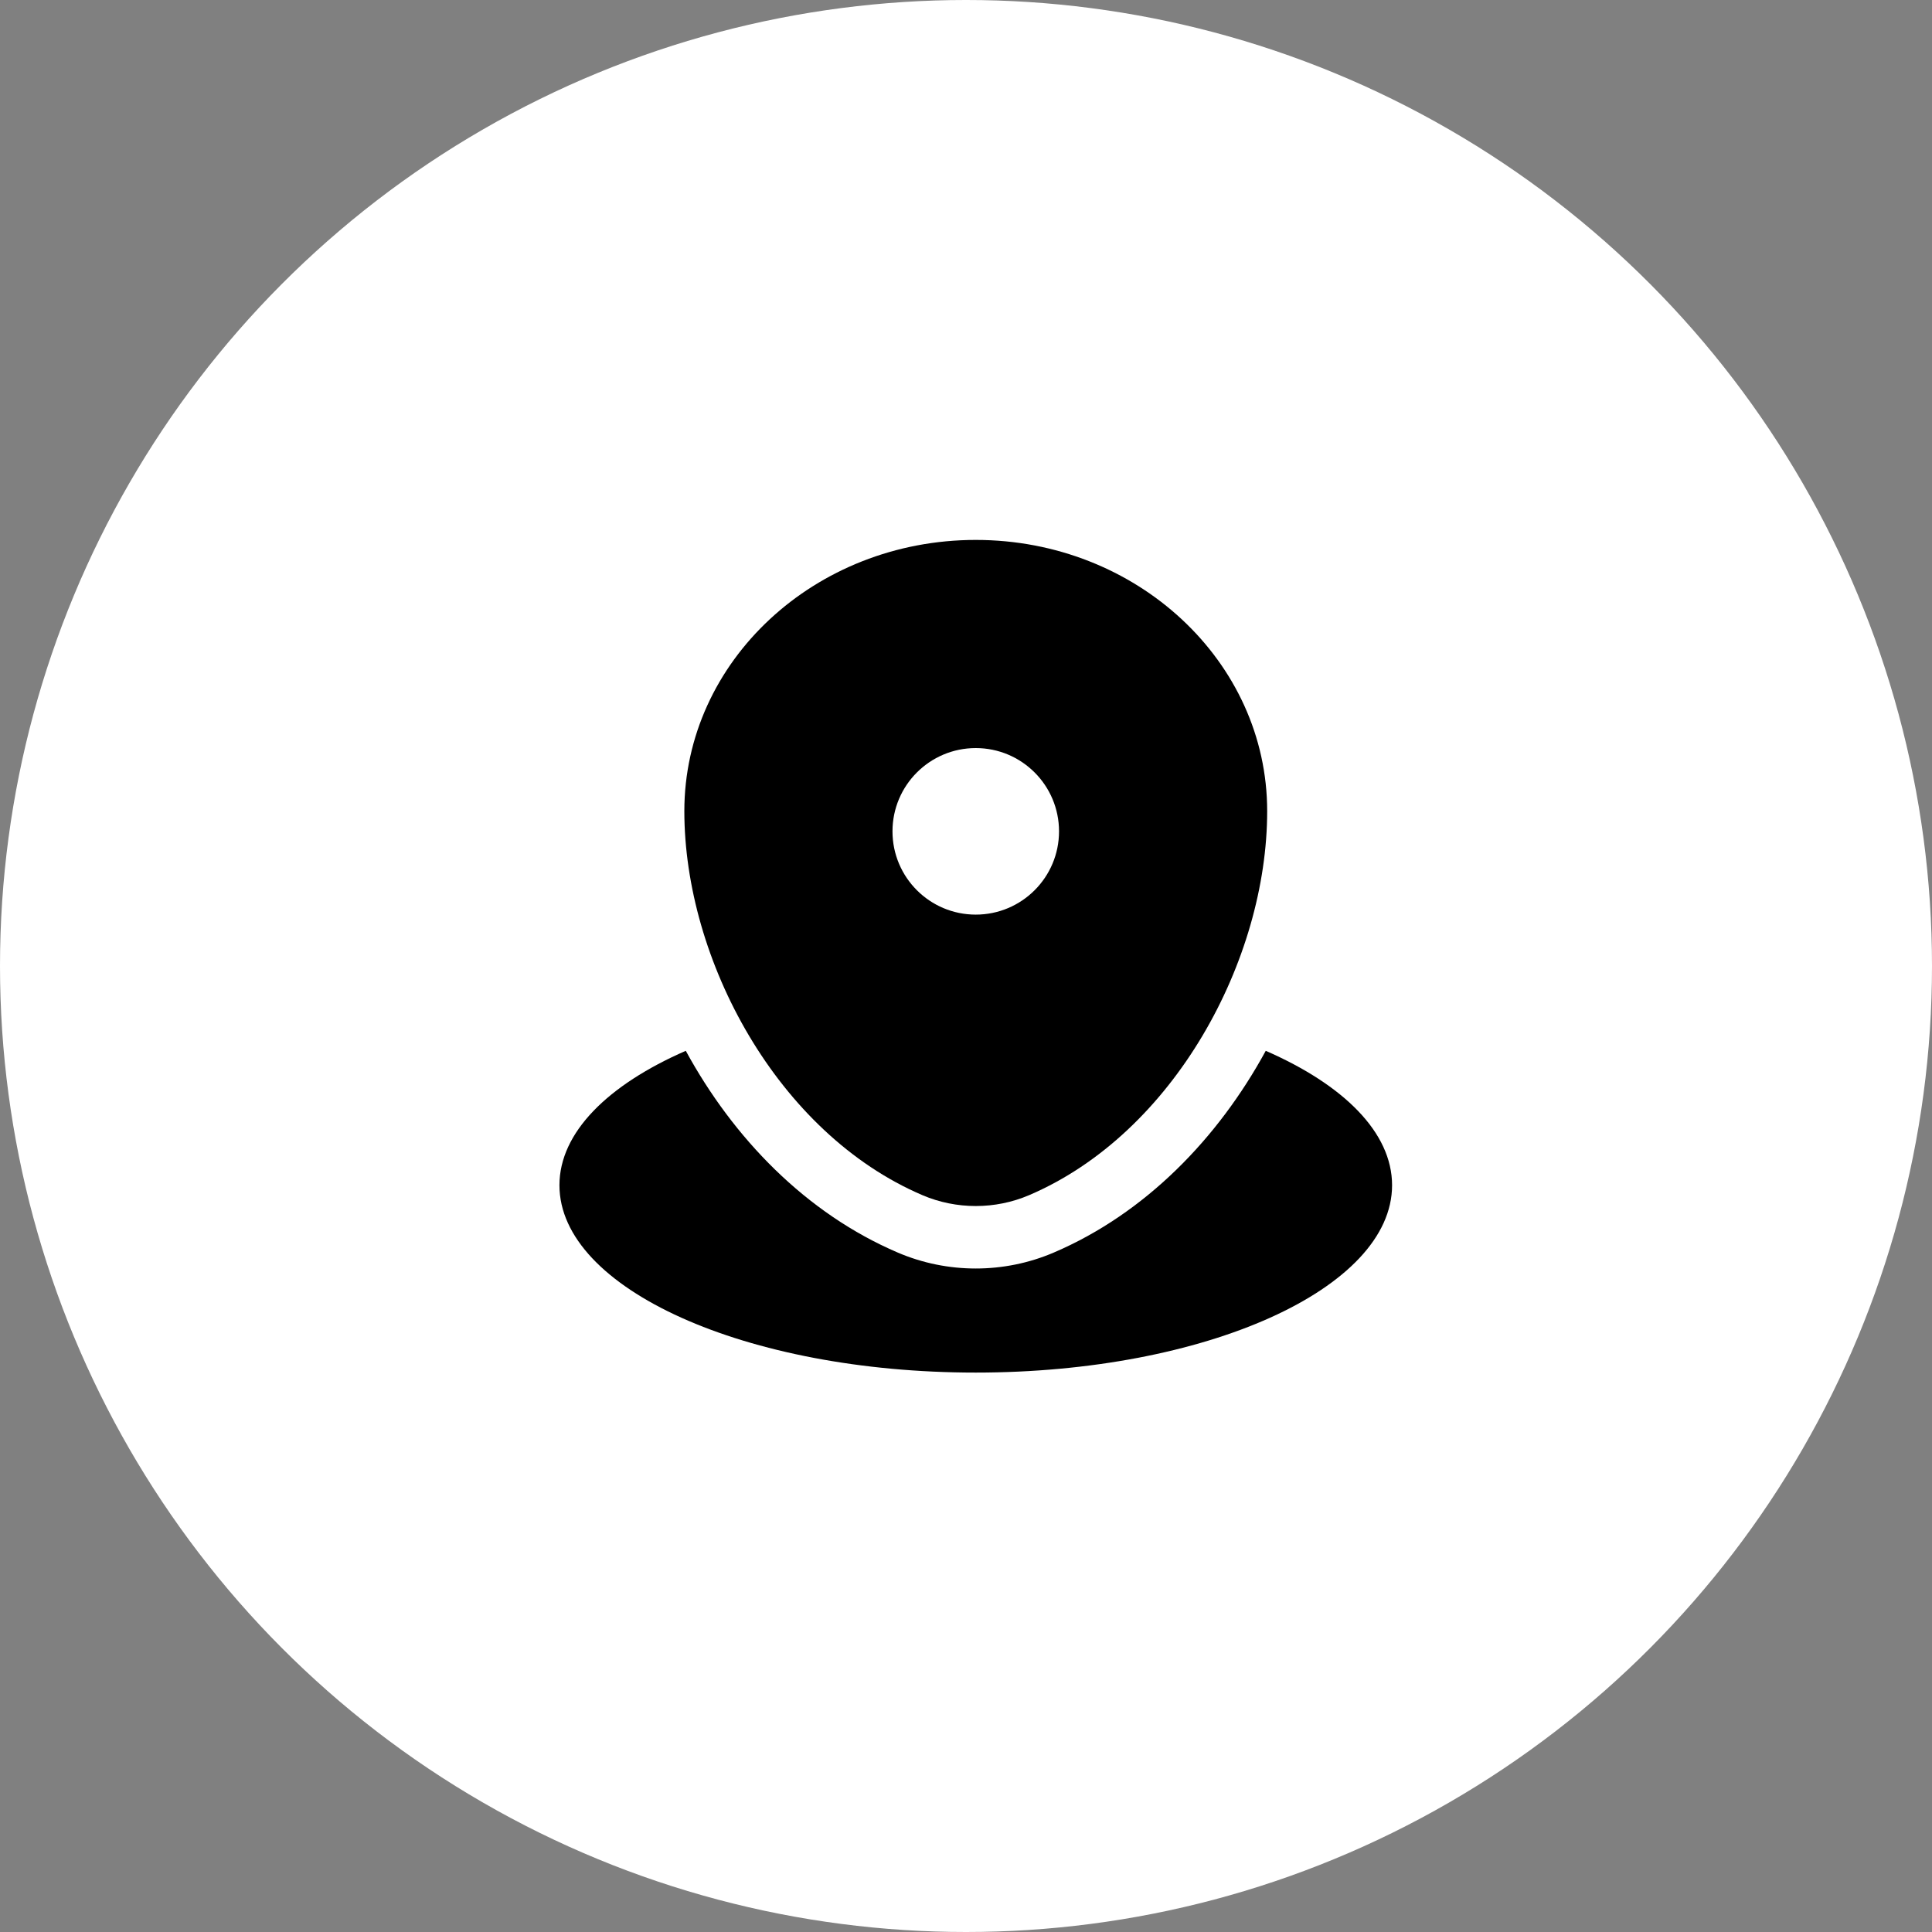
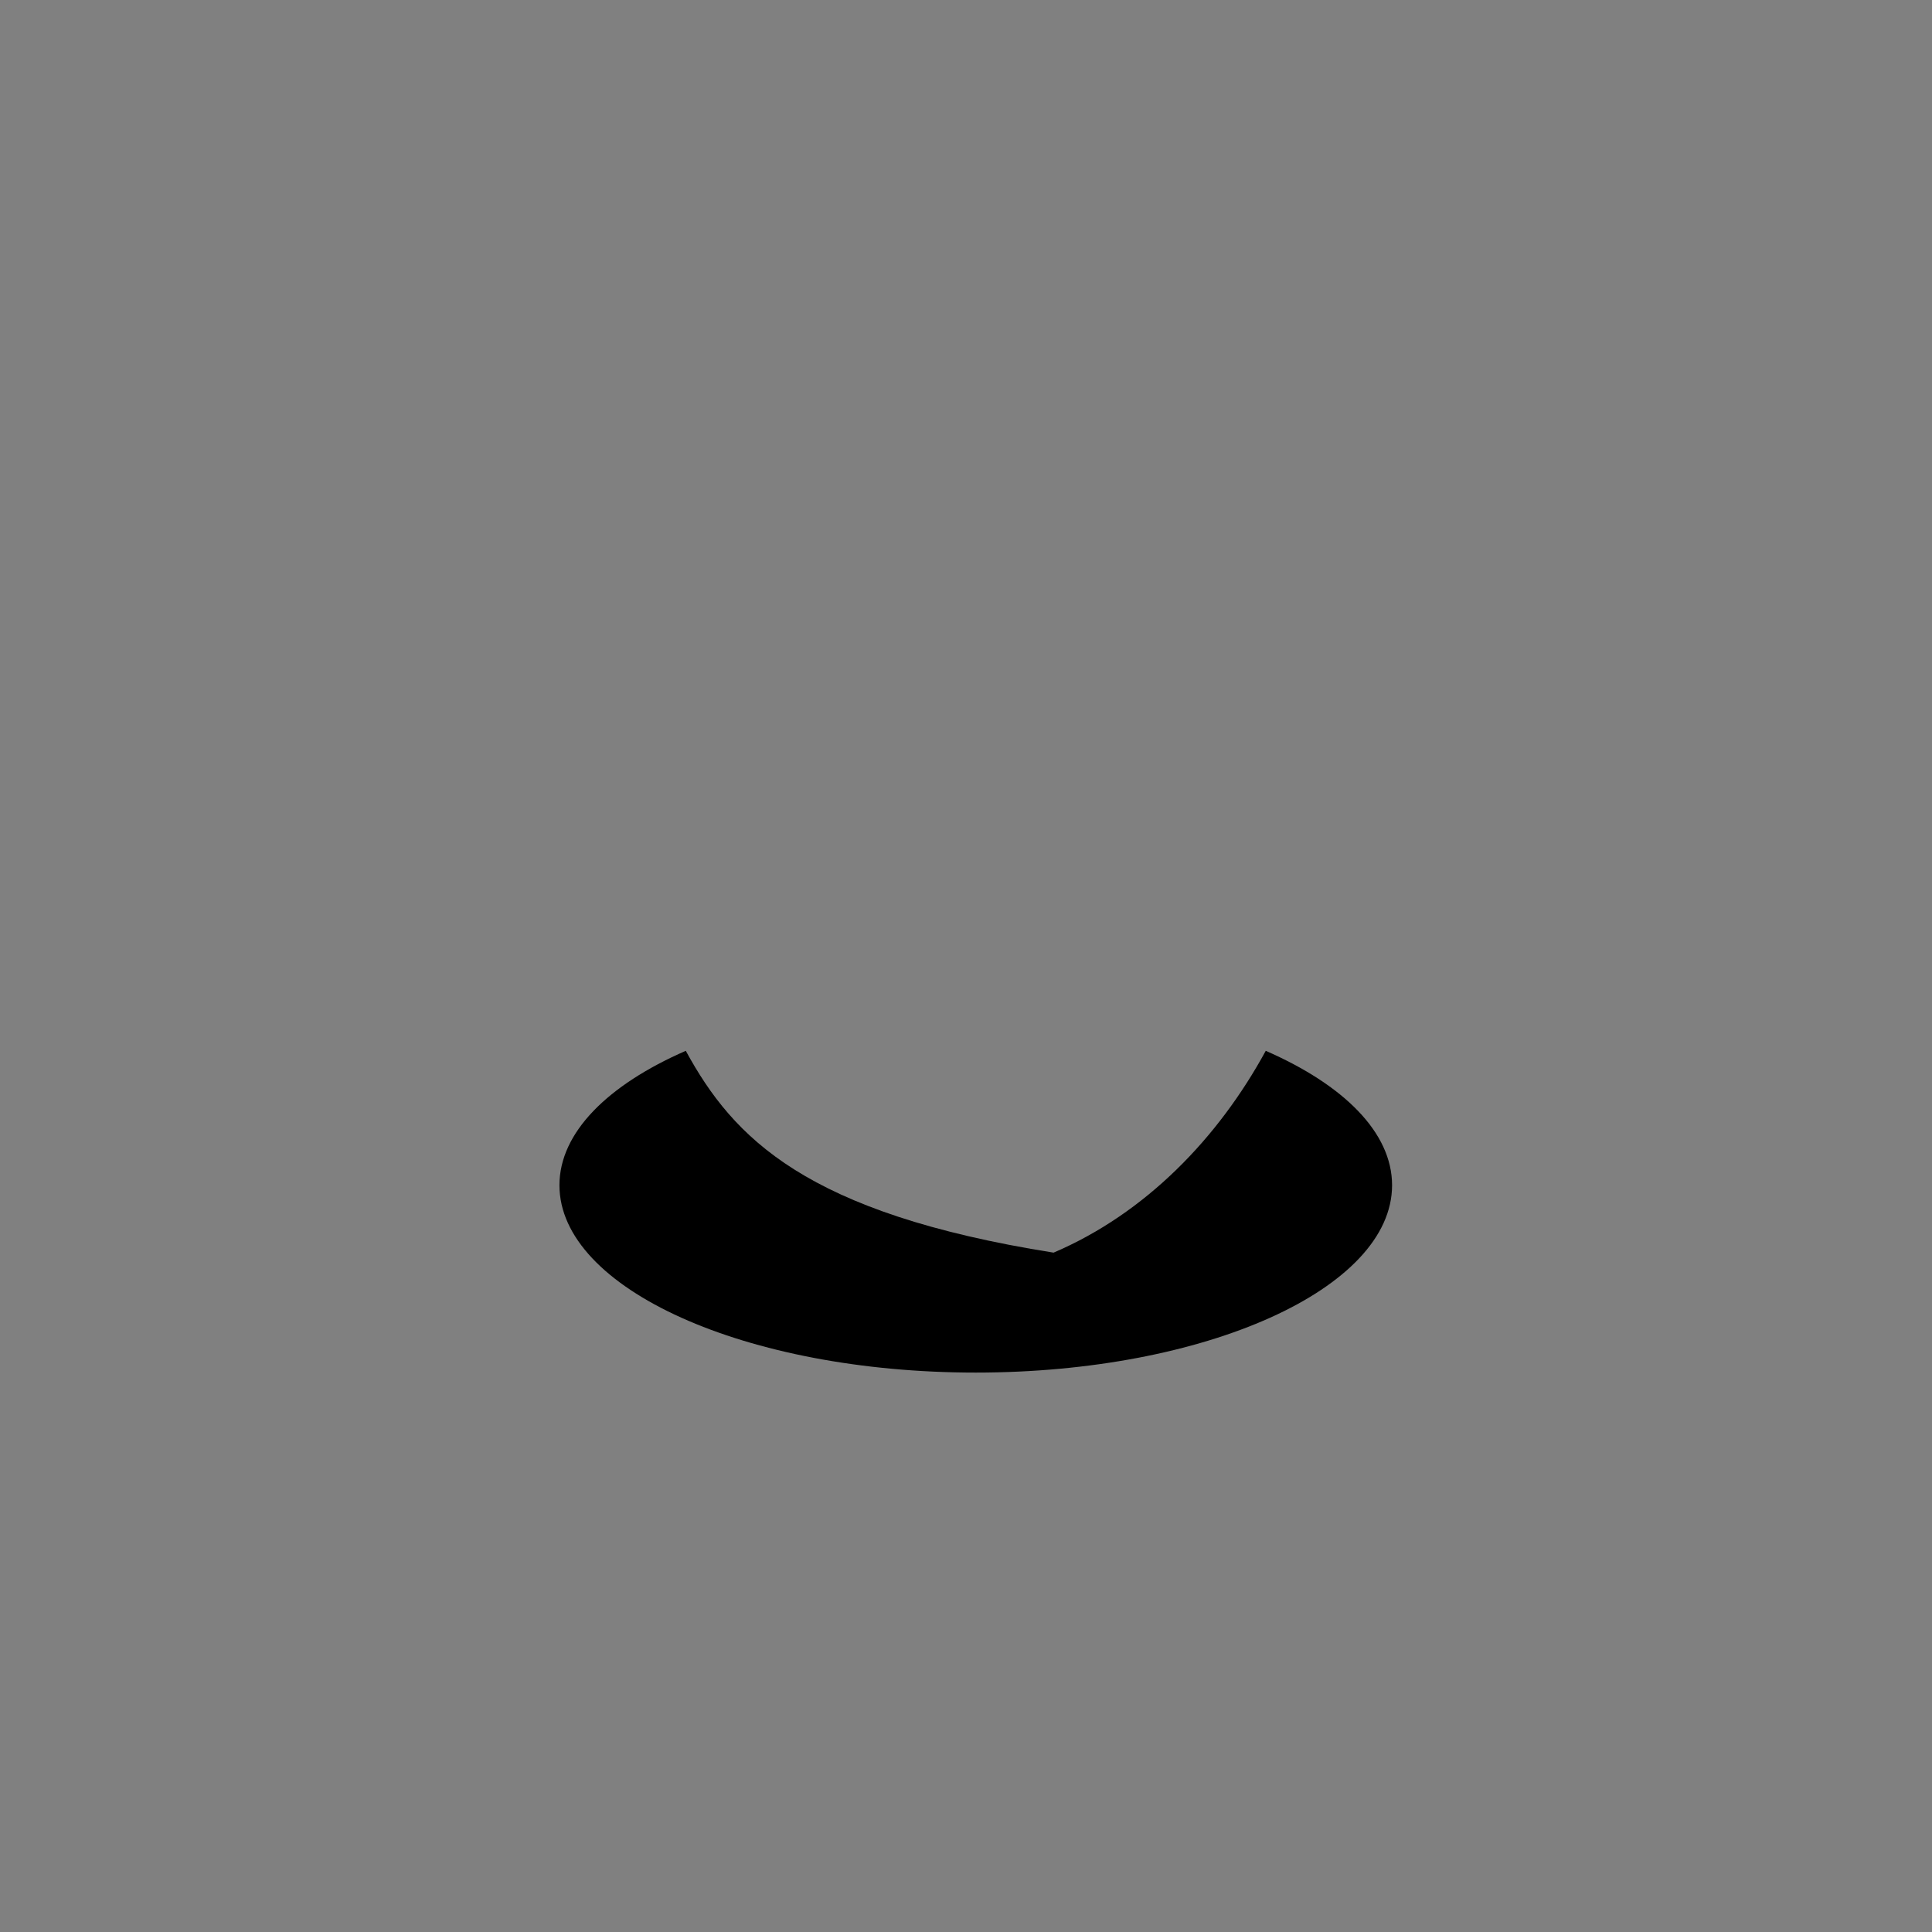
<svg xmlns="http://www.w3.org/2000/svg" width="99" height="99" viewBox="0 0 99 99" fill="none">
  <rect x="0" y="0" width="99" height="99" fill="#808080" stroke="none" />
-   <circle cx="49.5" cy="49.5" r="49.5" fill="white" />
-   <path d="M50 70.334C61.782 70.334 71.333 66.036 71.333 60.734C71.333 58.032 68.853 55.59 64.86 53.846C62.423 58.317 58.708 62.171 53.988 64.188C51.452 65.272 48.548 65.272 46.012 64.188C41.292 62.171 37.577 58.317 35.141 53.846C31.148 55.59 28.667 58.032 28.667 60.734C28.667 66.036 38.218 70.334 50 70.334Z" fill="black" />
-   <path fill-rule="evenodd" clip-rule="evenodd" d="M35.067 41.565C35.067 33.889 41.752 27.667 50 27.667C58.247 27.667 64.933 33.889 64.933 41.565C64.933 49.18 60.167 58.066 52.731 61.244C50.997 61.985 49.003 61.985 47.269 61.244C39.833 58.066 35.067 49.18 35.067 41.565ZM50 46.867C52.356 46.867 54.267 44.956 54.267 42.6C54.267 40.244 52.356 38.333 50 38.333C47.644 38.333 45.733 40.244 45.733 42.6C45.733 44.956 47.644 46.867 50 46.867Z" fill="black" />
+   <path d="M50 70.334C61.782 70.334 71.333 66.036 71.333 60.734C71.333 58.032 68.853 55.59 64.86 53.846C62.423 58.317 58.708 62.171 53.988 64.188C41.292 62.171 37.577 58.317 35.141 53.846C31.148 55.59 28.667 58.032 28.667 60.734C28.667 66.036 38.218 70.334 50 70.334Z" fill="black" />
</svg>